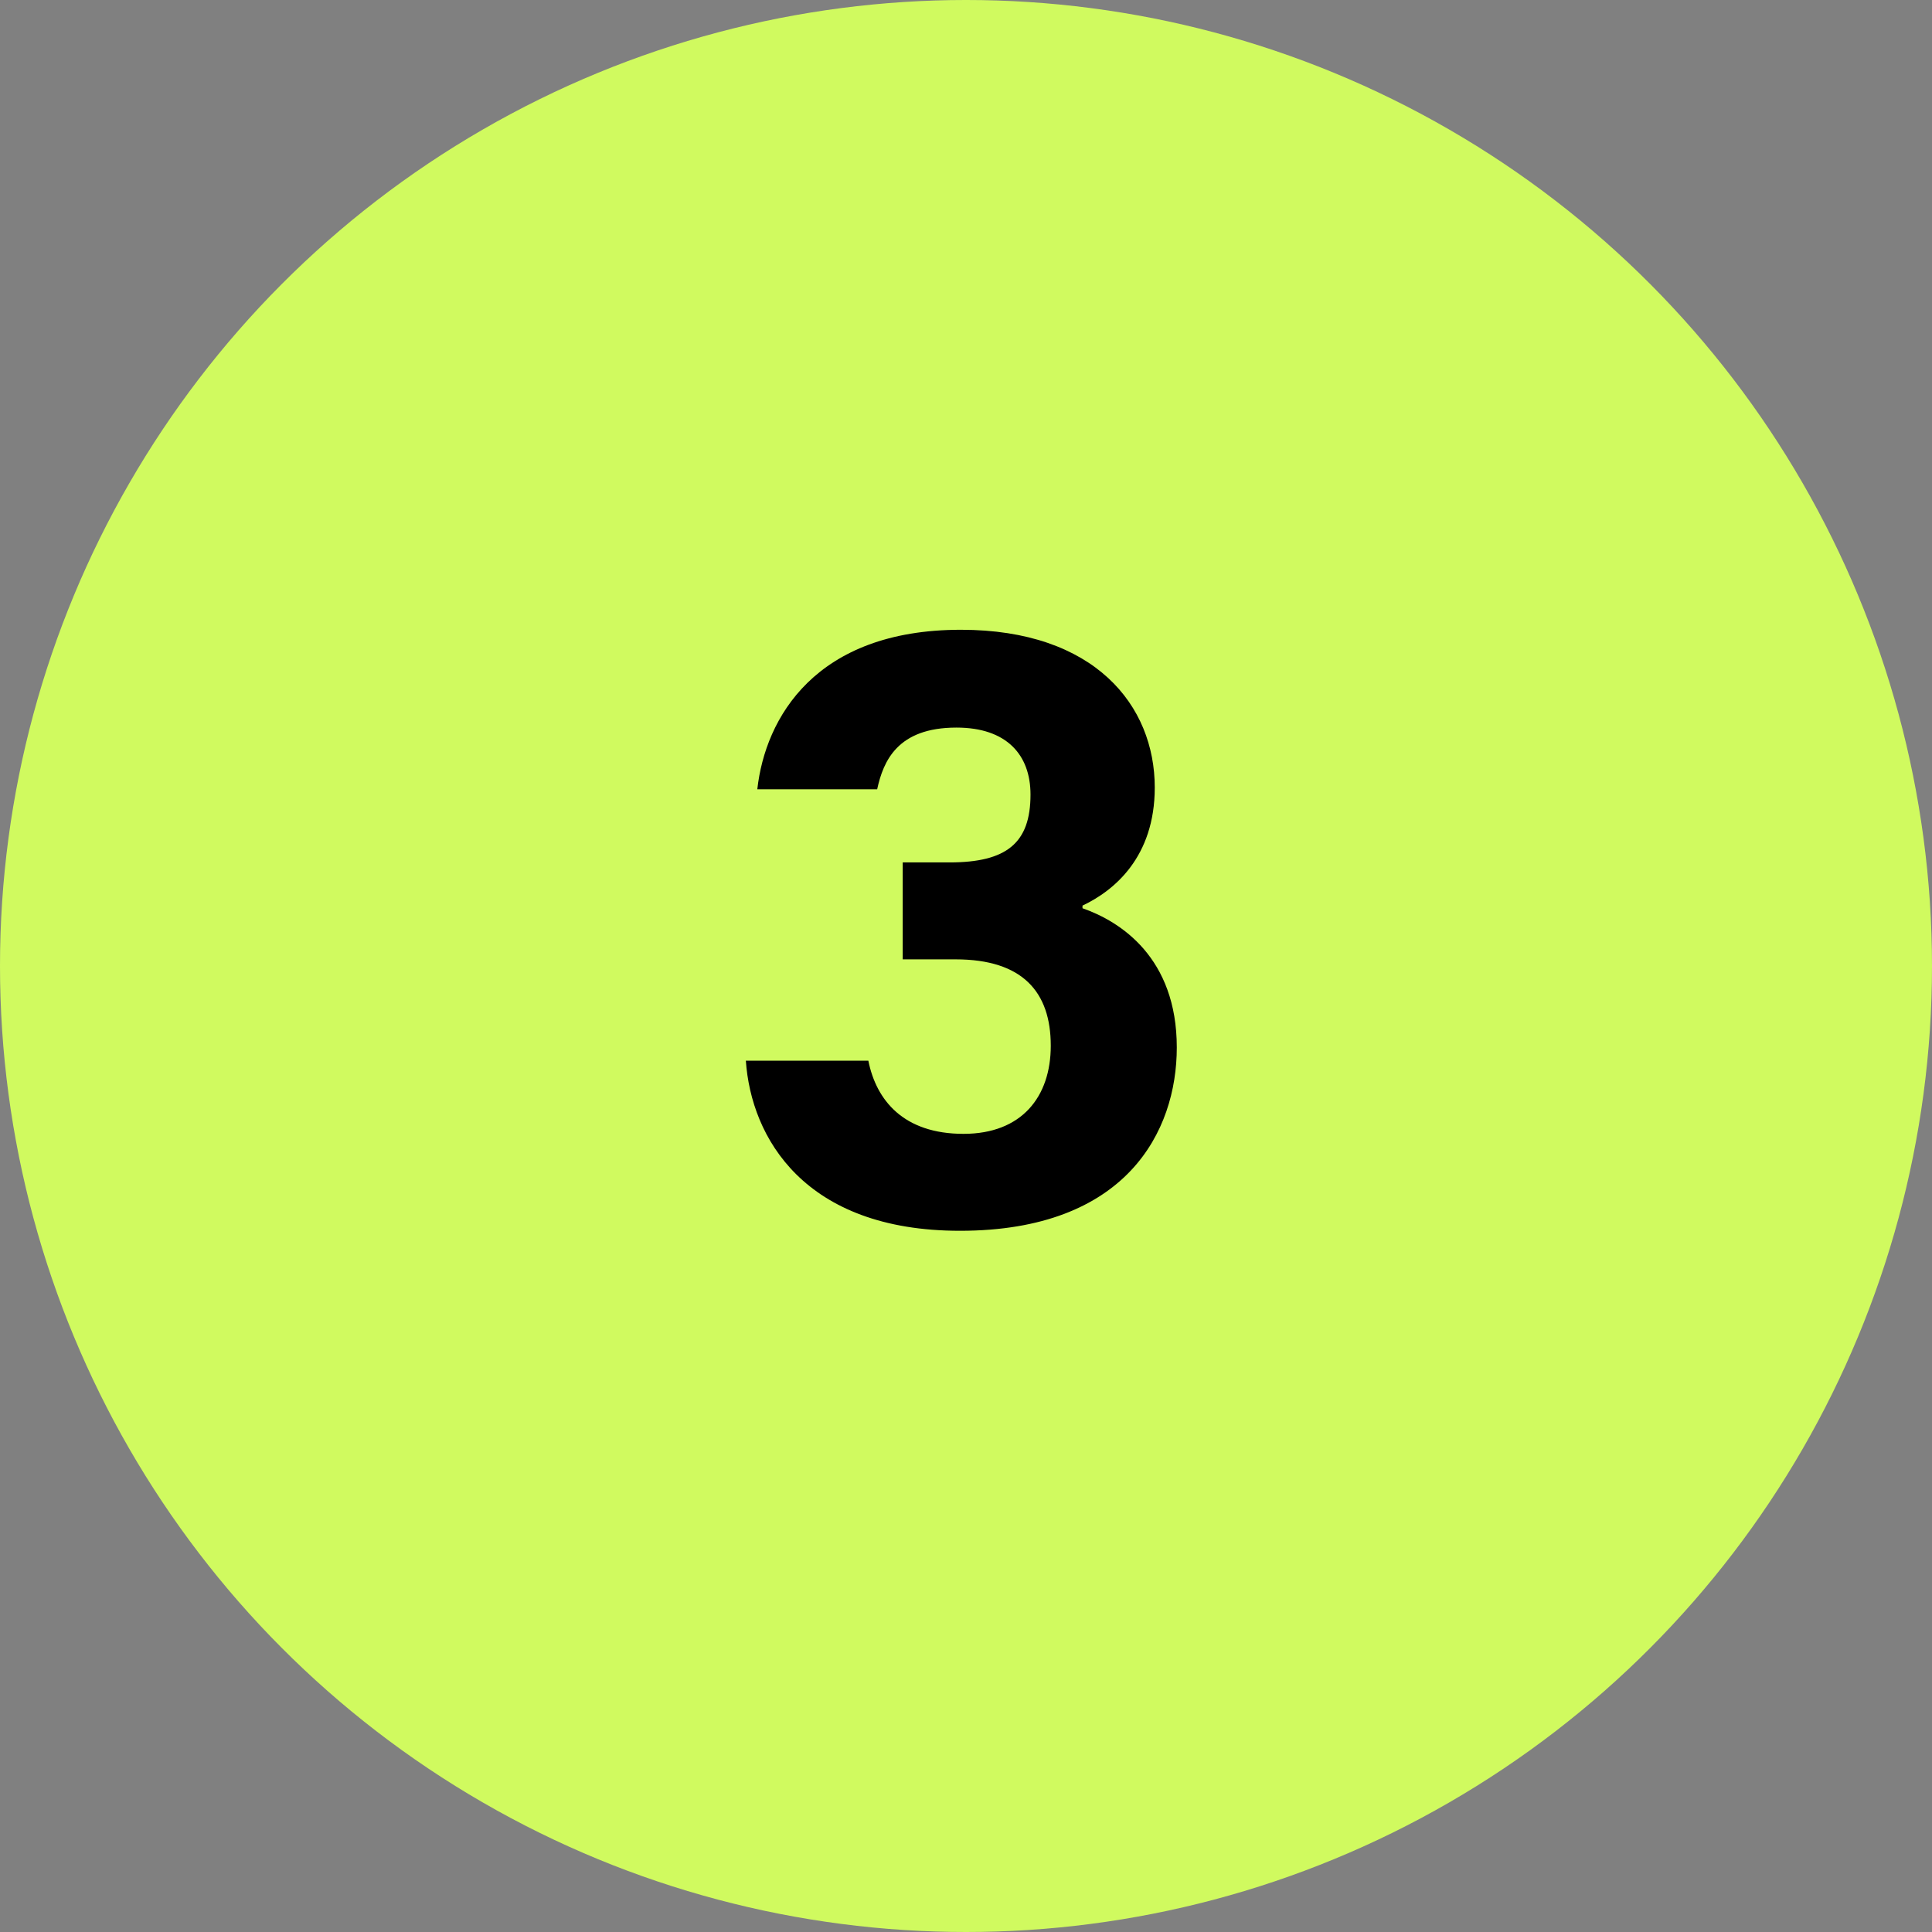
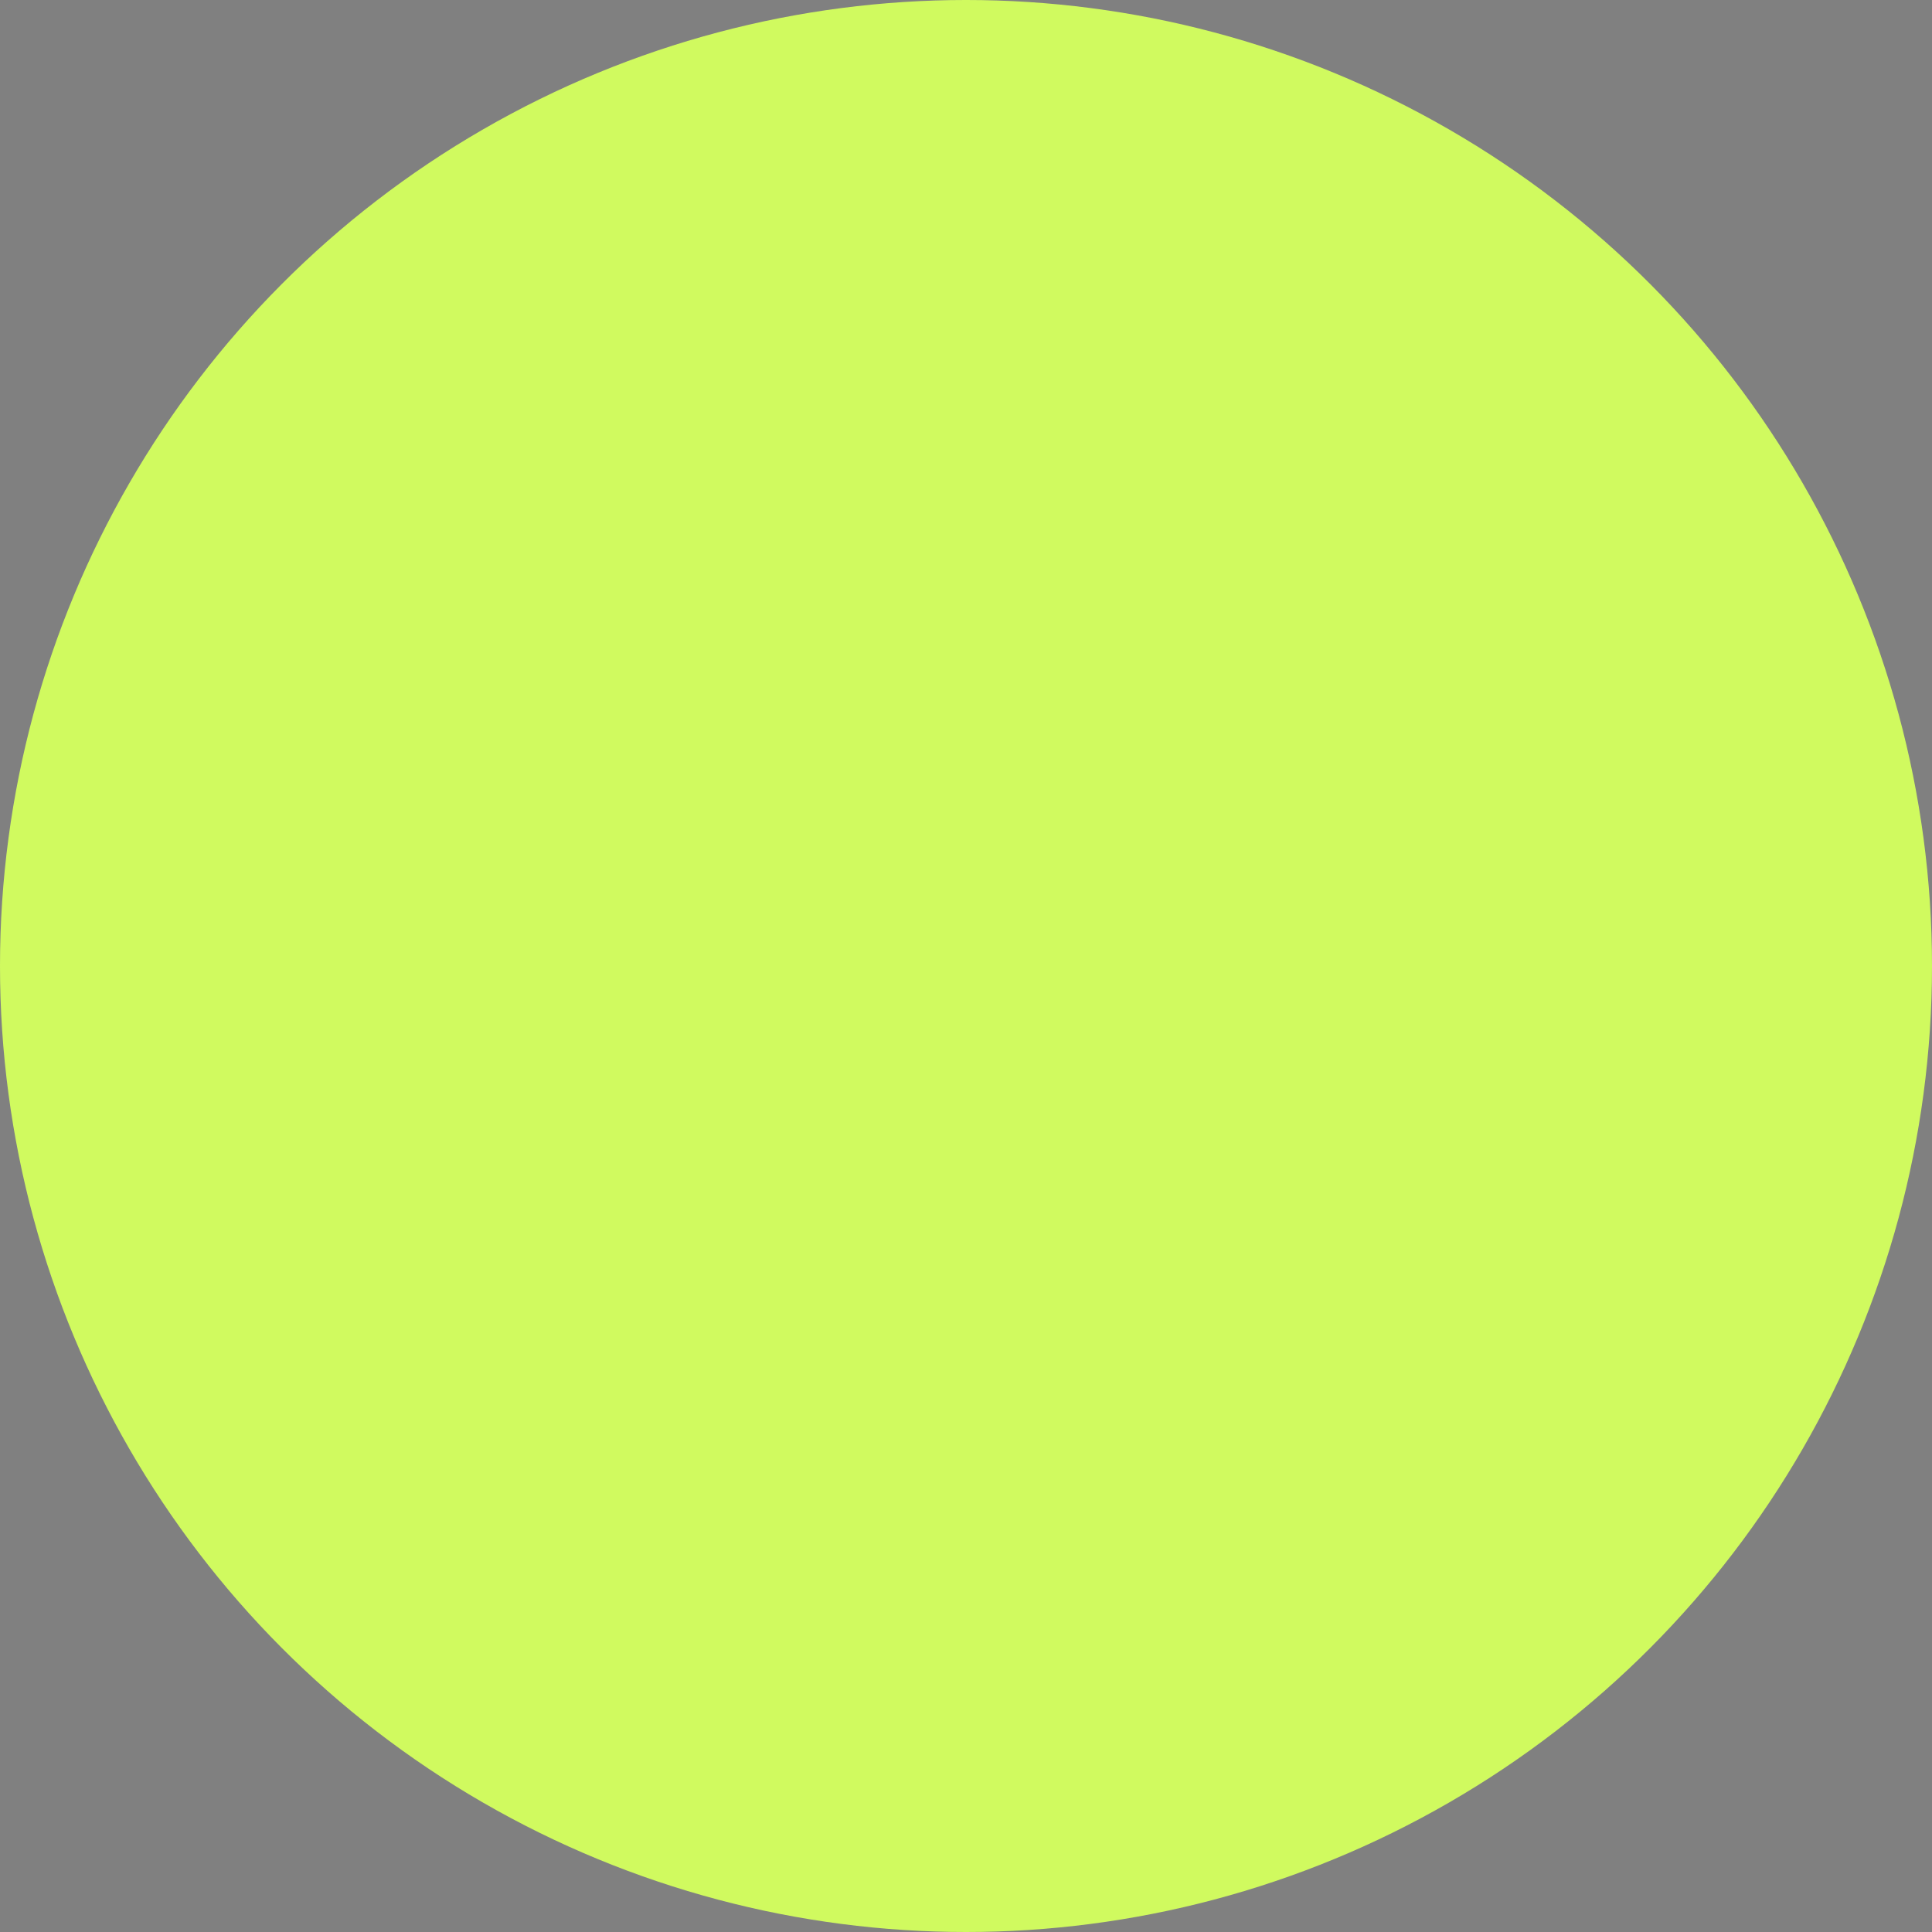
<svg xmlns="http://www.w3.org/2000/svg" width="57" height="57" viewBox="0 0 57 57" fill="none">
  <rect x="0" y="0" width="57" height="57" fill="#808080" stroke="none" />
  <circle cx="28.5" cy="28.5" r="28.5" fill="#D0FA5F" />
-   <path d="M25.879 23.286H22.343C22.577 21.18 24.059 18.58 28.349 18.58C32.301 18.58 34.069 20.816 34.069 23.234C34.069 25.288 32.873 26.276 31.937 26.718V26.796C33.055 27.186 34.719 28.252 34.719 30.904C34.719 33.374 33.237 36.312 28.323 36.312C23.721 36.312 22.161 33.556 22.005 31.294H25.619C25.853 32.464 26.659 33.452 28.427 33.452C30.143 33.452 31.001 32.36 31.001 30.852C31.001 29.266 30.169 28.304 28.193 28.304H26.633V25.444H28.011C29.701 25.444 30.403 24.872 30.403 23.442C30.403 22.272 29.701 21.466 28.219 21.466C26.477 21.466 26.061 22.454 25.879 23.286Z" fill="black" />
</svg>